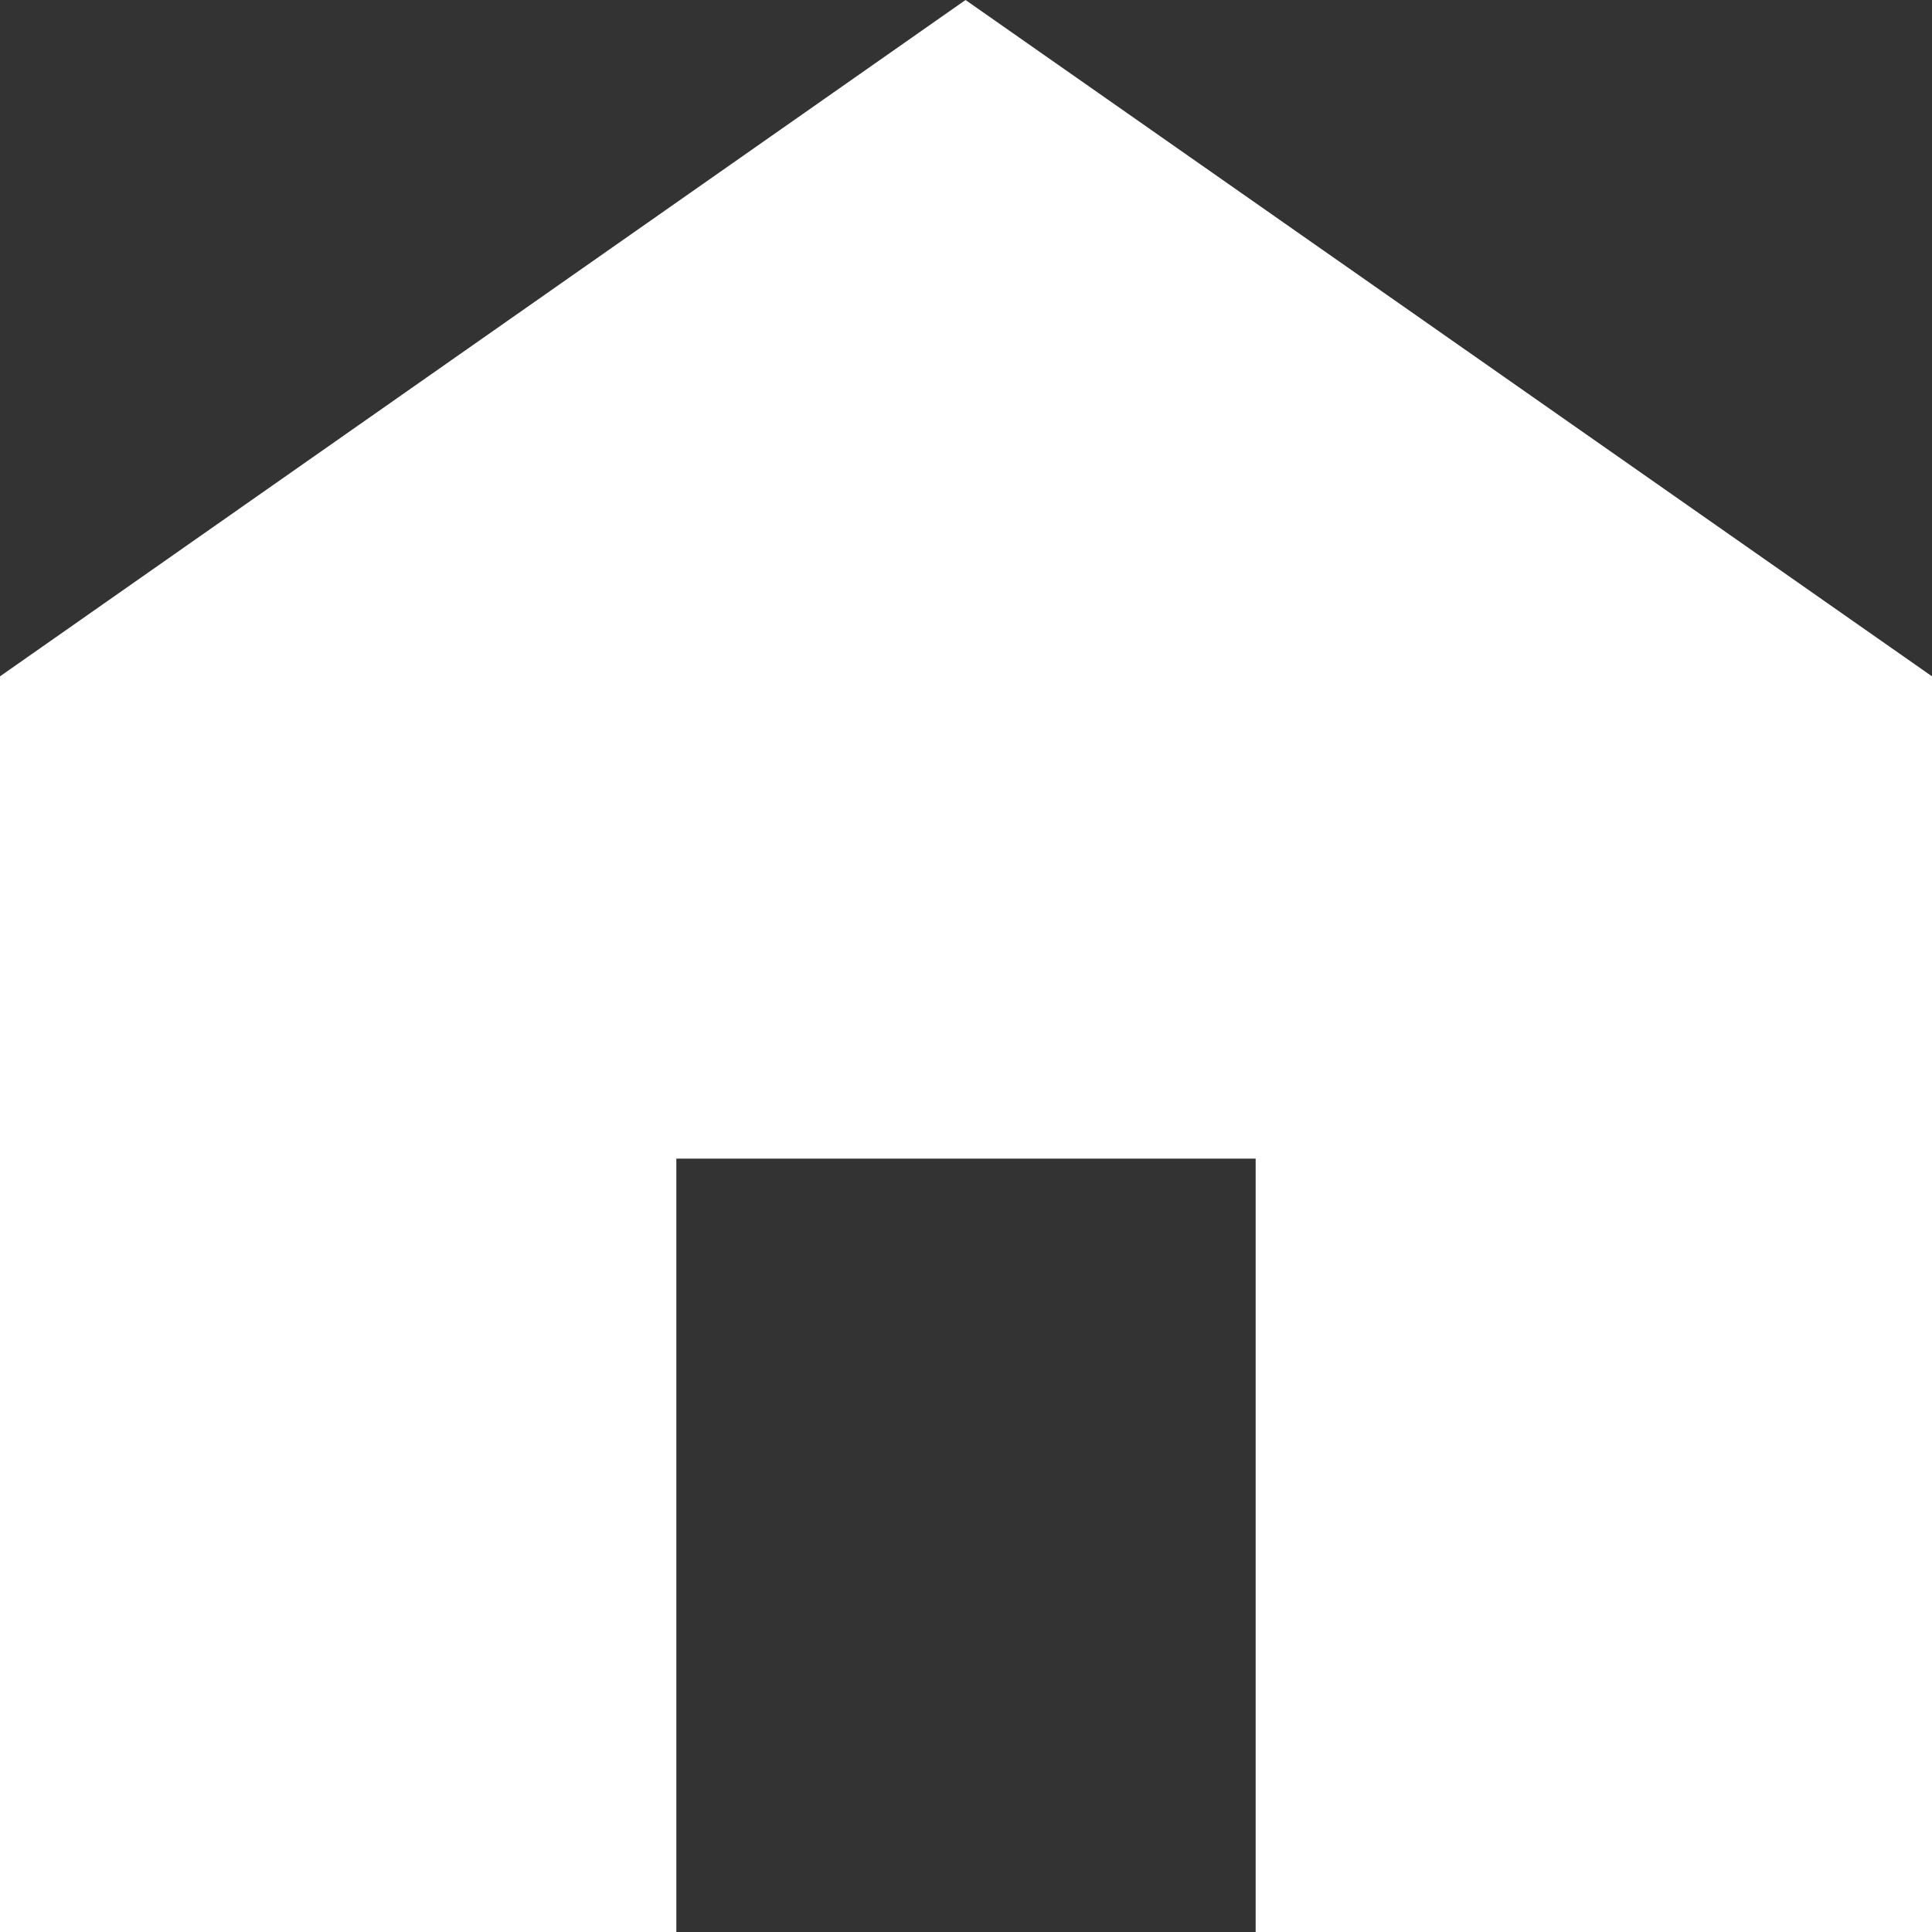
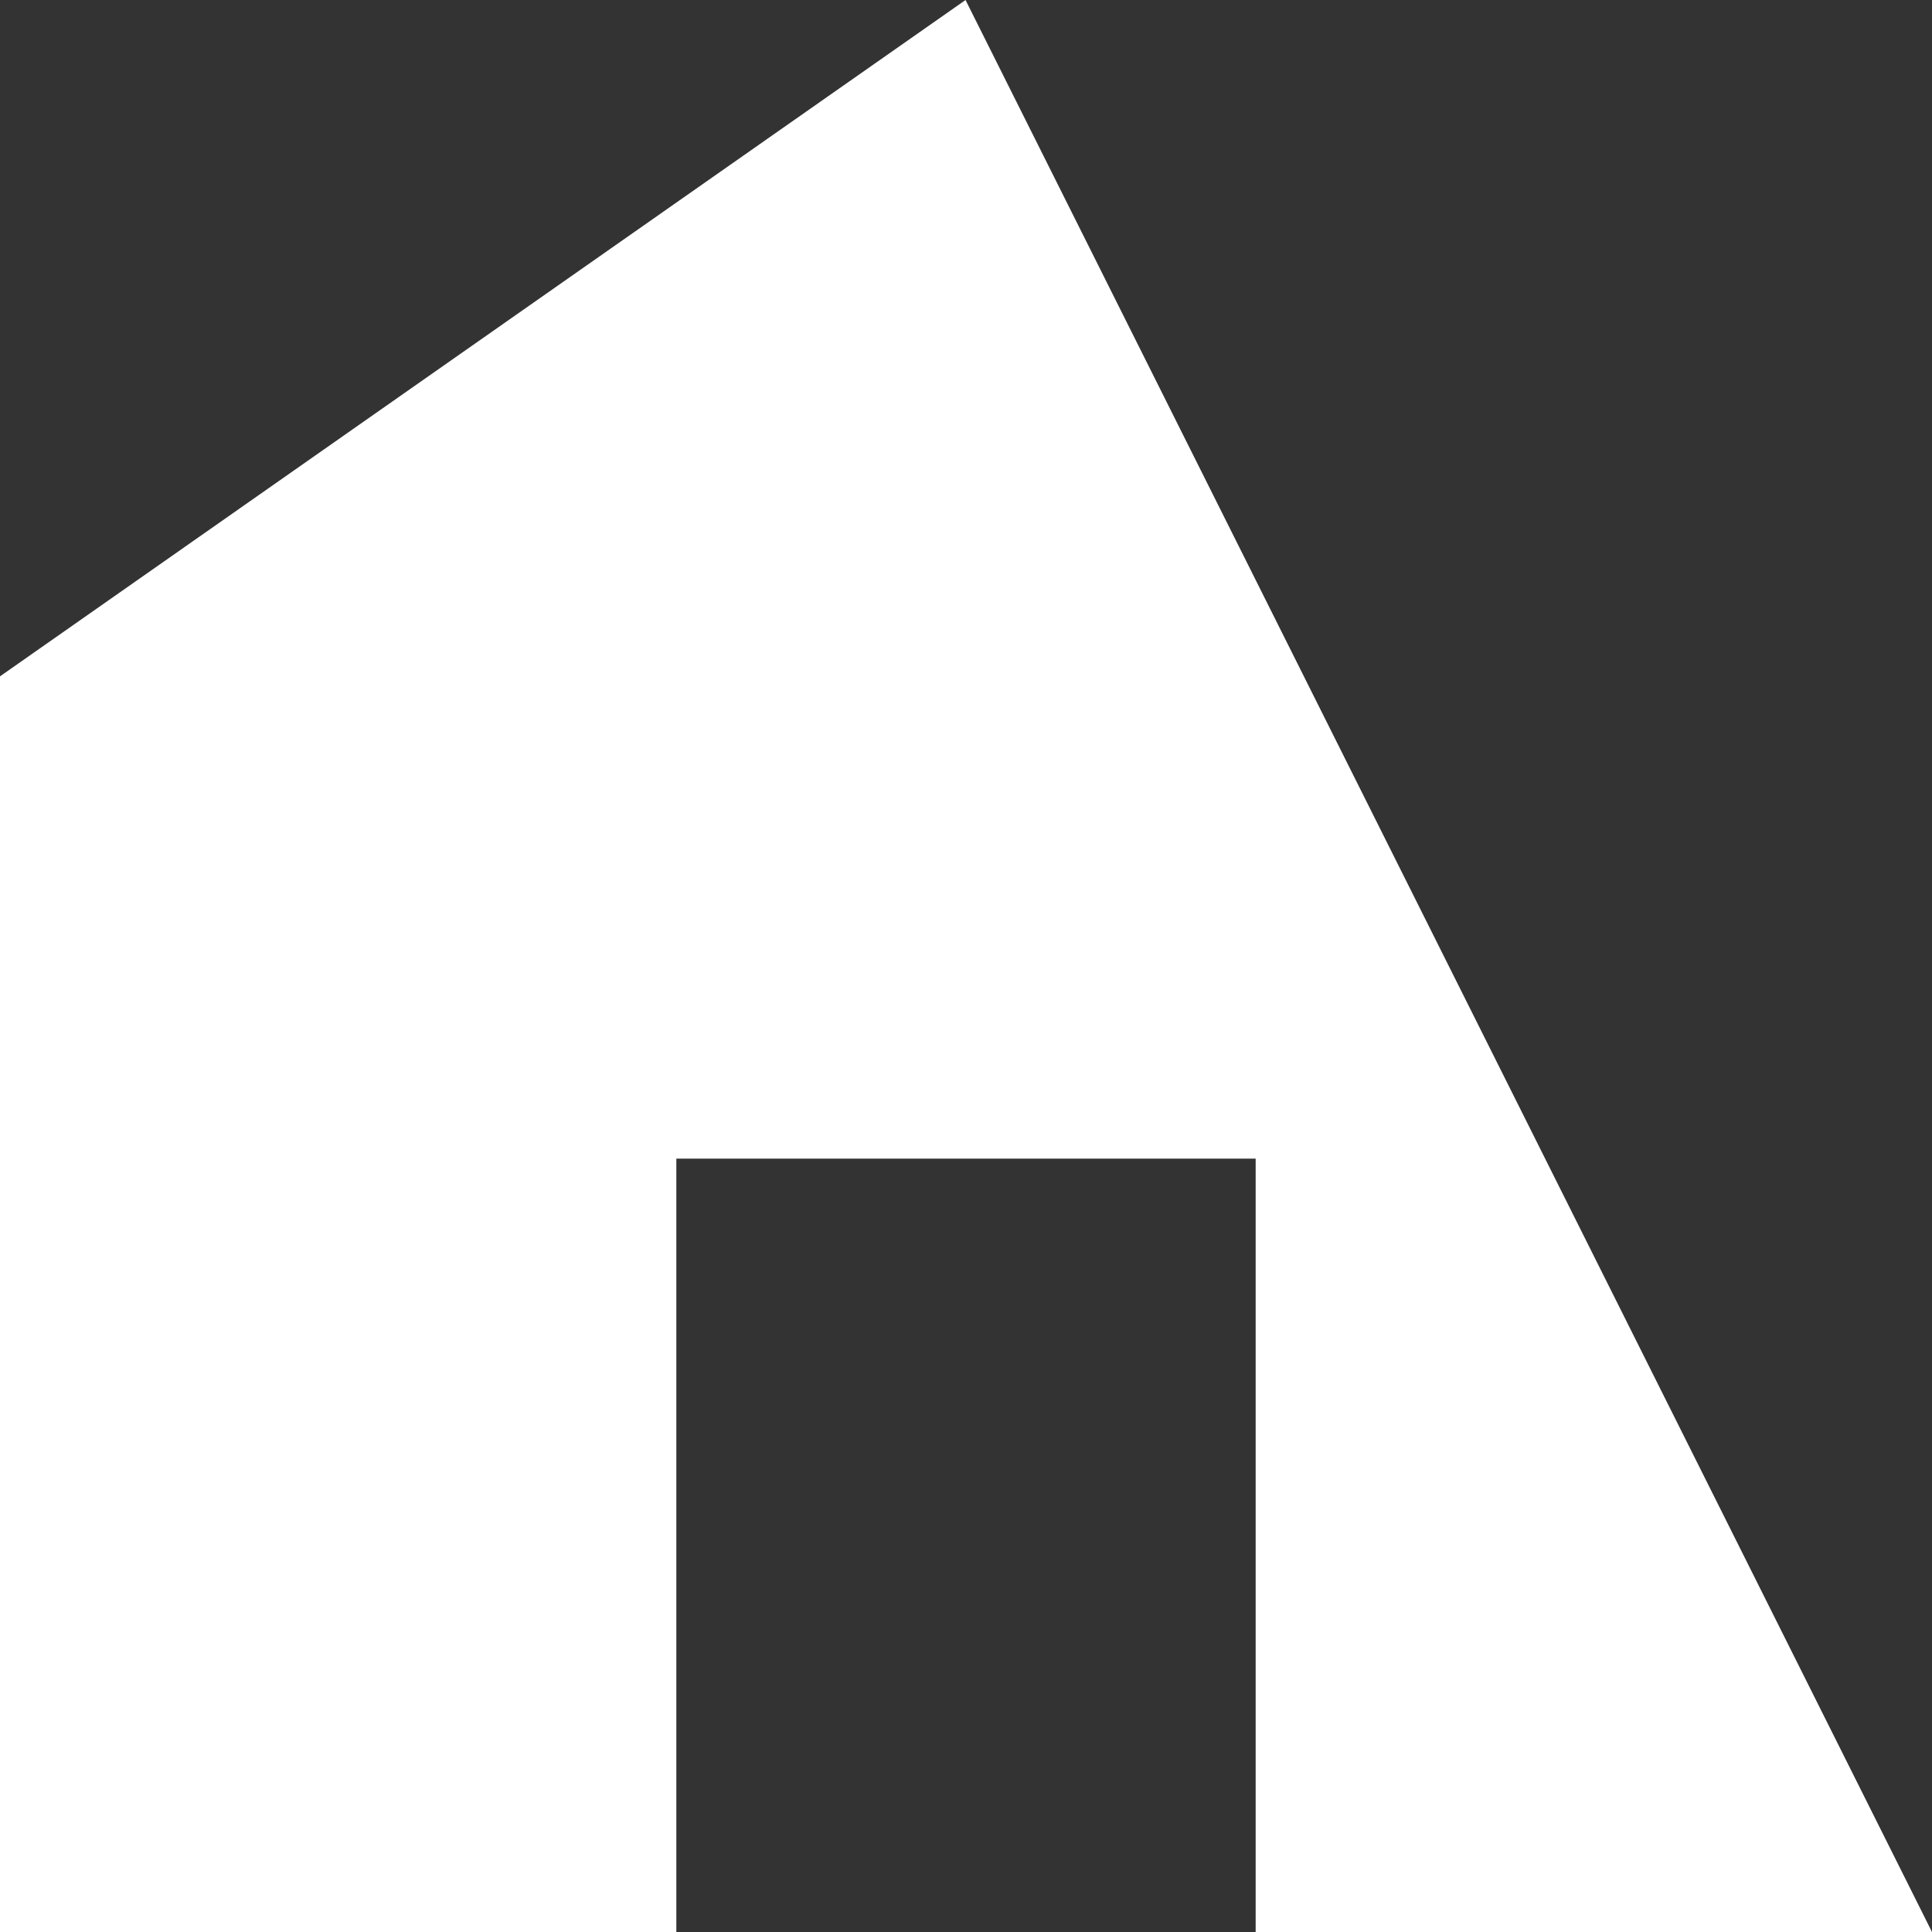
<svg xmlns="http://www.w3.org/2000/svg" data-name="レイヤー 2" viewBox="0 0 20.51 20.51">
  <rect x="0" y="0" width="20.51" height="20.51" fill="#333333" stroke="none" />
-   <path d="M7.18 20.51V12.3h6.15v8.21h7.18V7.18L10.25 0 0 7.18v13.33z" data-name="レイヤー 1" style="fill:#fff;stroke-width:0" />
+   <path d="M7.18 20.51V12.3h6.15v8.21h7.18L10.25 0 0 7.18v13.33z" data-name="レイヤー 1" style="fill:#fff;stroke-width:0" />
</svg>